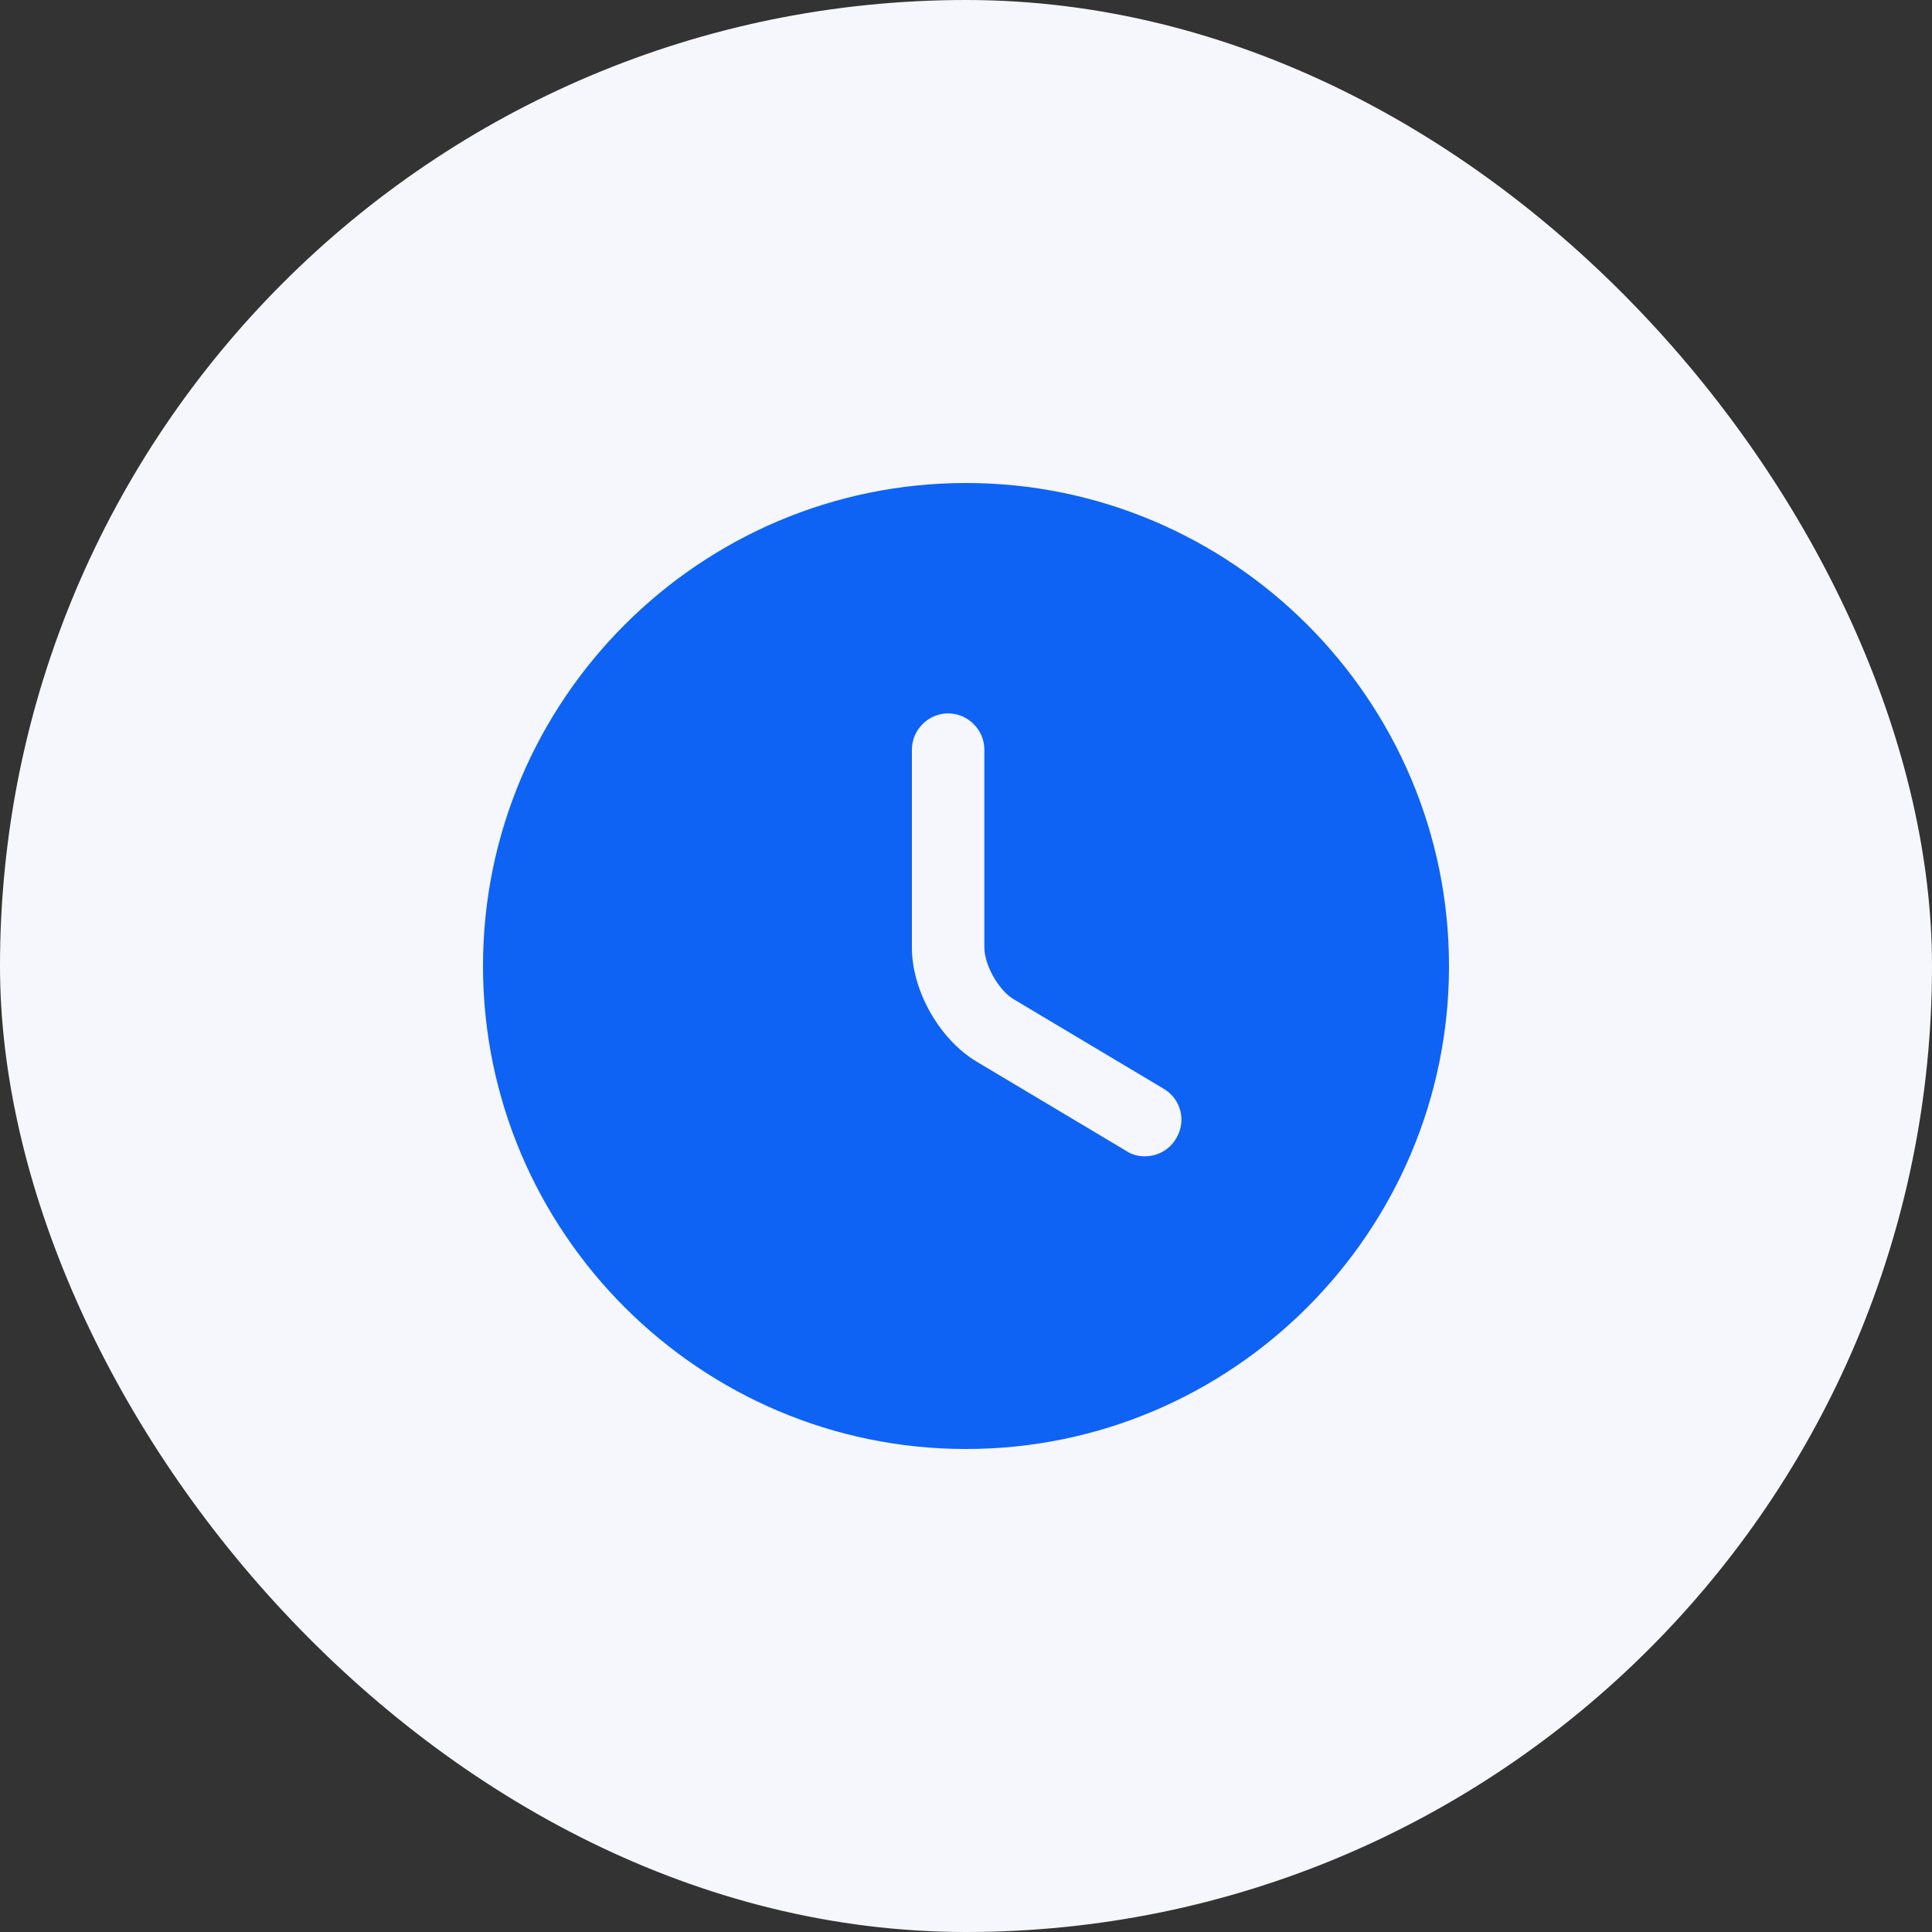
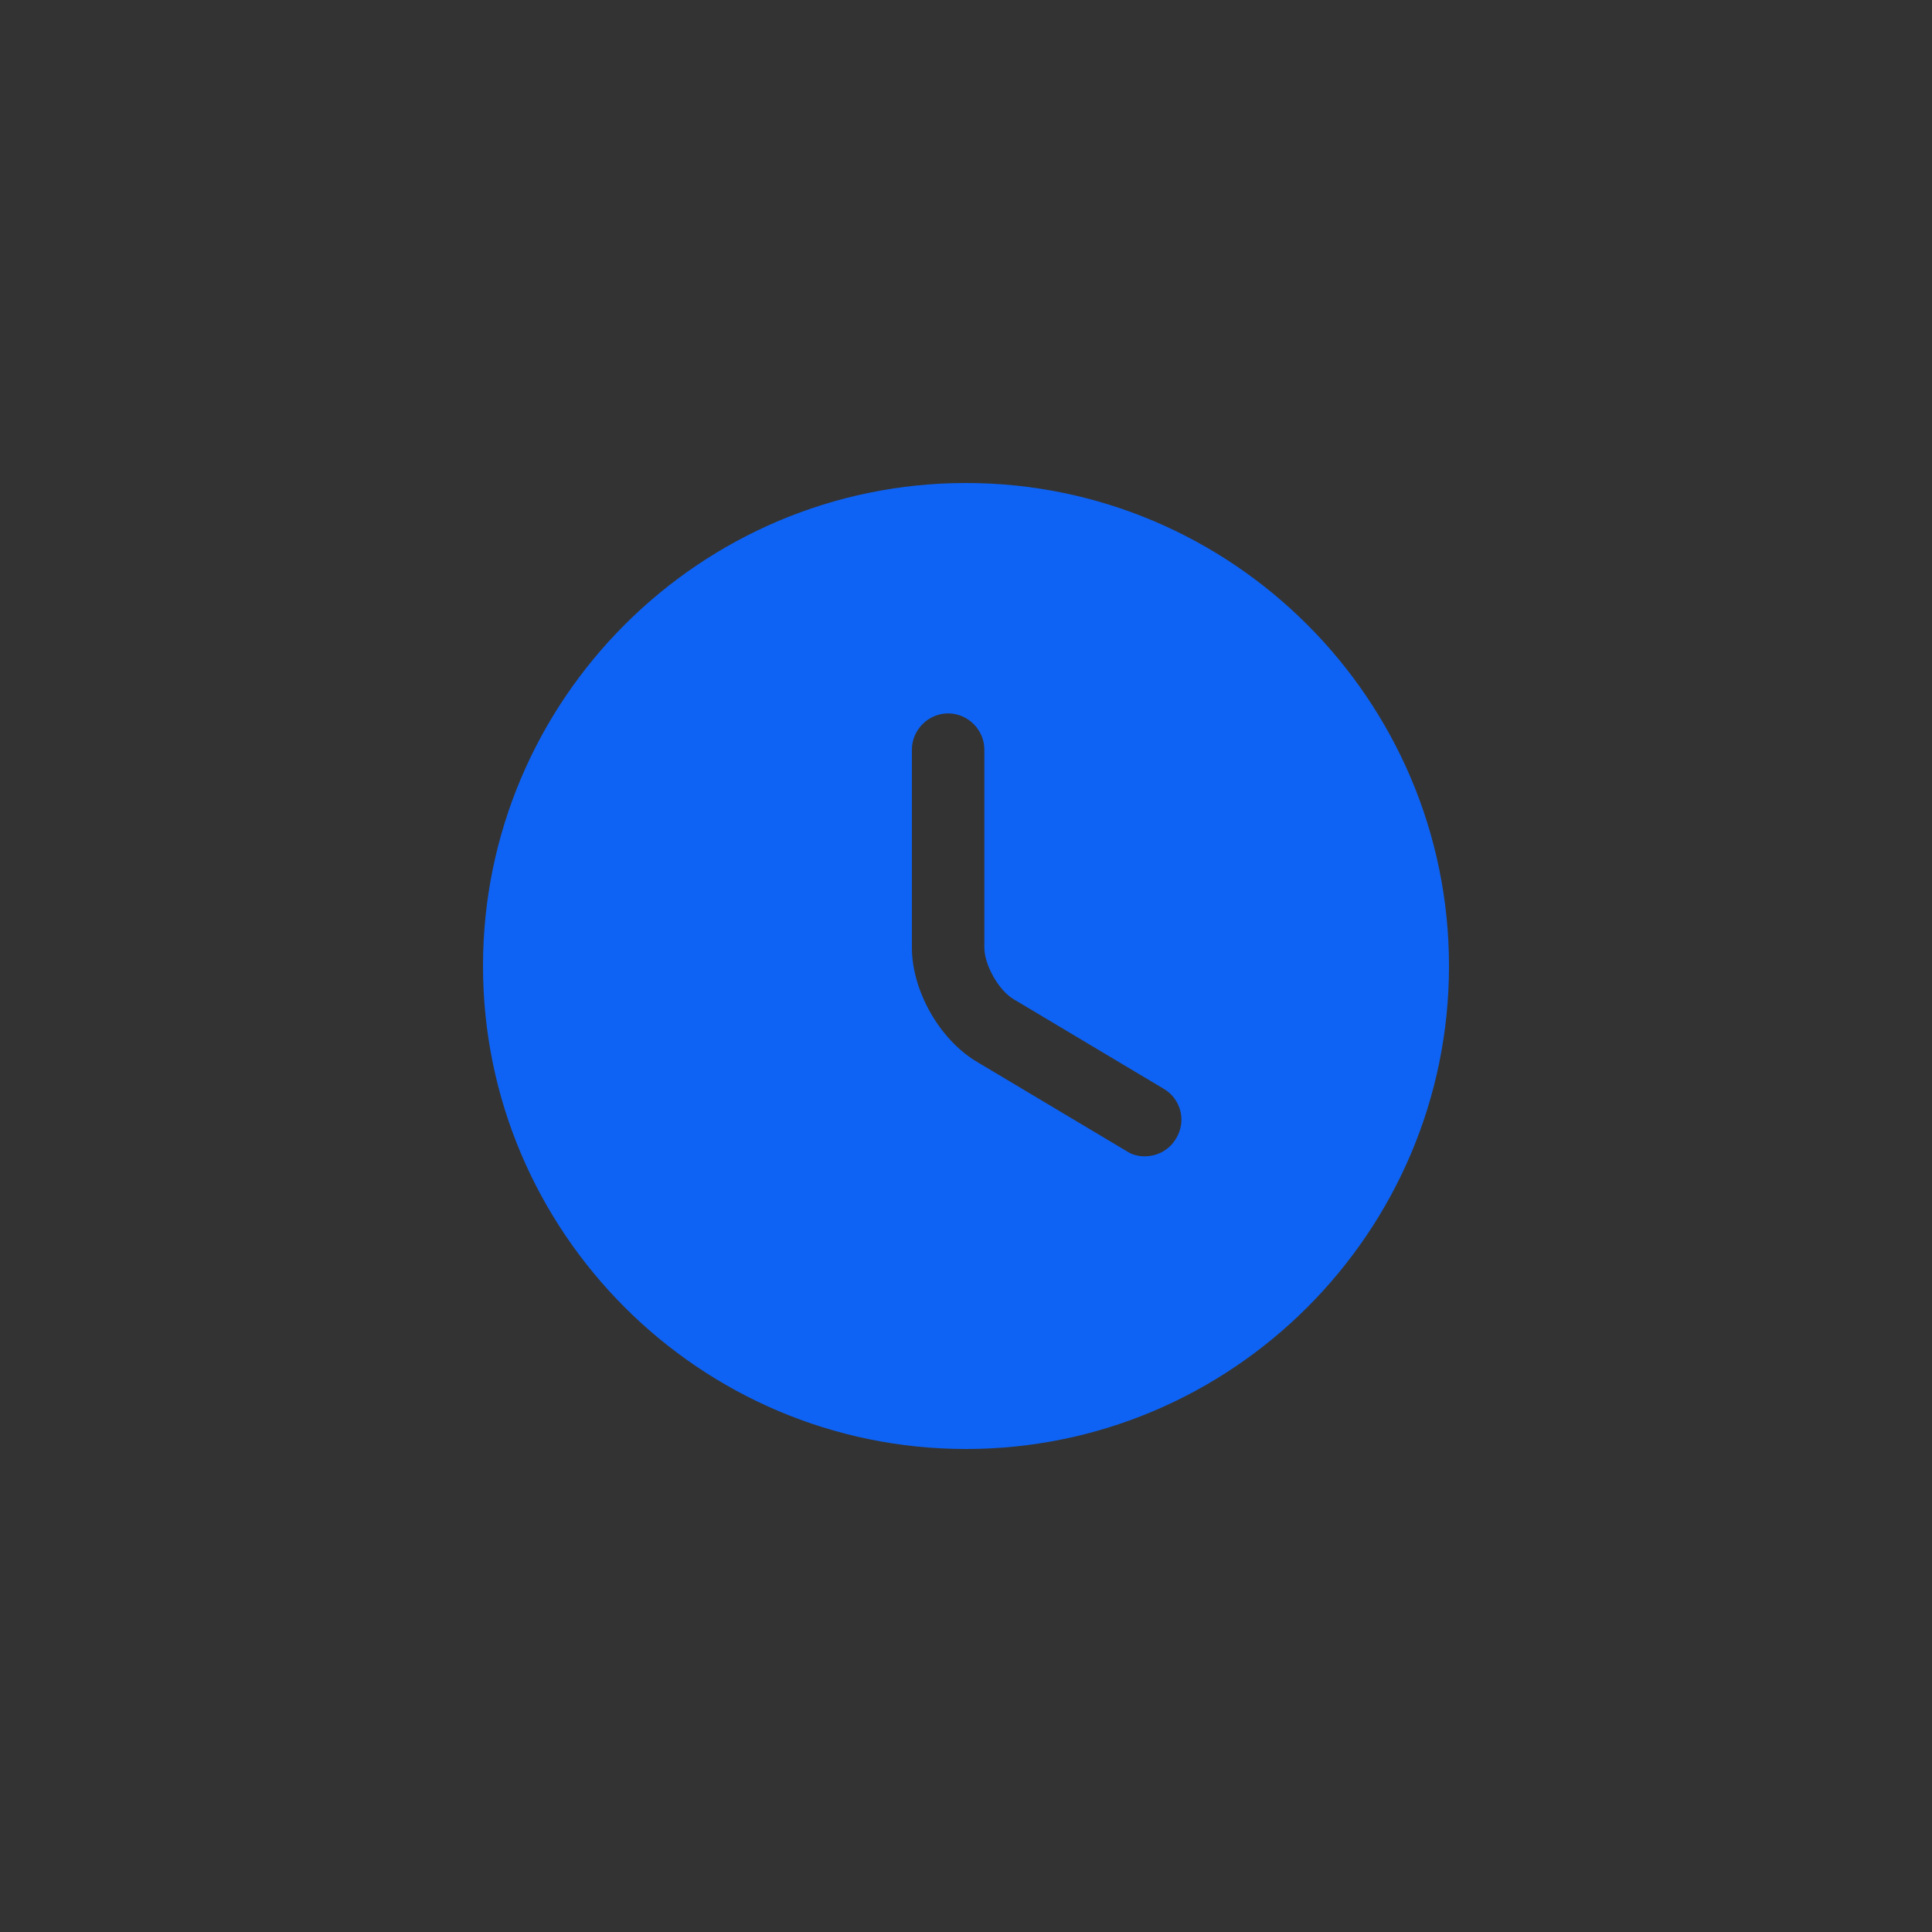
<svg xmlns="http://www.w3.org/2000/svg" width="48" height="48" viewBox="0 0 48 48" fill="none">
  <rect x="0" y="0" width="48" height="48" fill="#333333" stroke="none" />
-   <rect width="48" height="48" rx="24" fill="#F5F7FC" />
-   <path d="M24 12C17.388 12 12 17.388 12 24C12 30.612 17.388 36 24 36C30.612 36 36 30.612 36 24C36 17.388 30.612 12 24 12ZM29.22 28.284C29.052 28.572 28.752 28.728 28.44 28.728C28.284 28.728 28.128 28.692 27.984 28.596L24.264 26.376C23.34 25.824 22.656 24.612 22.656 23.544V18.624C22.656 18.132 23.064 17.724 23.556 17.724C24.048 17.724 24.456 18.132 24.456 18.624V23.544C24.456 23.976 24.816 24.612 25.188 24.828L28.908 27.048C29.34 27.3 29.484 27.852 29.22 28.284Z" fill="#0E63F4" />
+   <path d="M24 12C17.388 12 12 17.388 12 24C12 30.612 17.388 36 24 36C30.612 36 36 30.612 36 24C36 17.388 30.612 12 24 12ZM29.22 28.284C29.052 28.572 28.752 28.728 28.44 28.728C28.284 28.728 28.128 28.692 27.984 28.596L24.264 26.376C23.34 25.824 22.656 24.612 22.656 23.544V18.624C22.656 18.132 23.064 17.724 23.556 17.724C24.048 17.724 24.456 18.132 24.456 18.624V23.544C24.456 23.976 24.816 24.612 25.188 24.828L28.908 27.048C29.34 27.3 29.484 27.852 29.22 28.284" fill="#0E63F4" />
</svg>